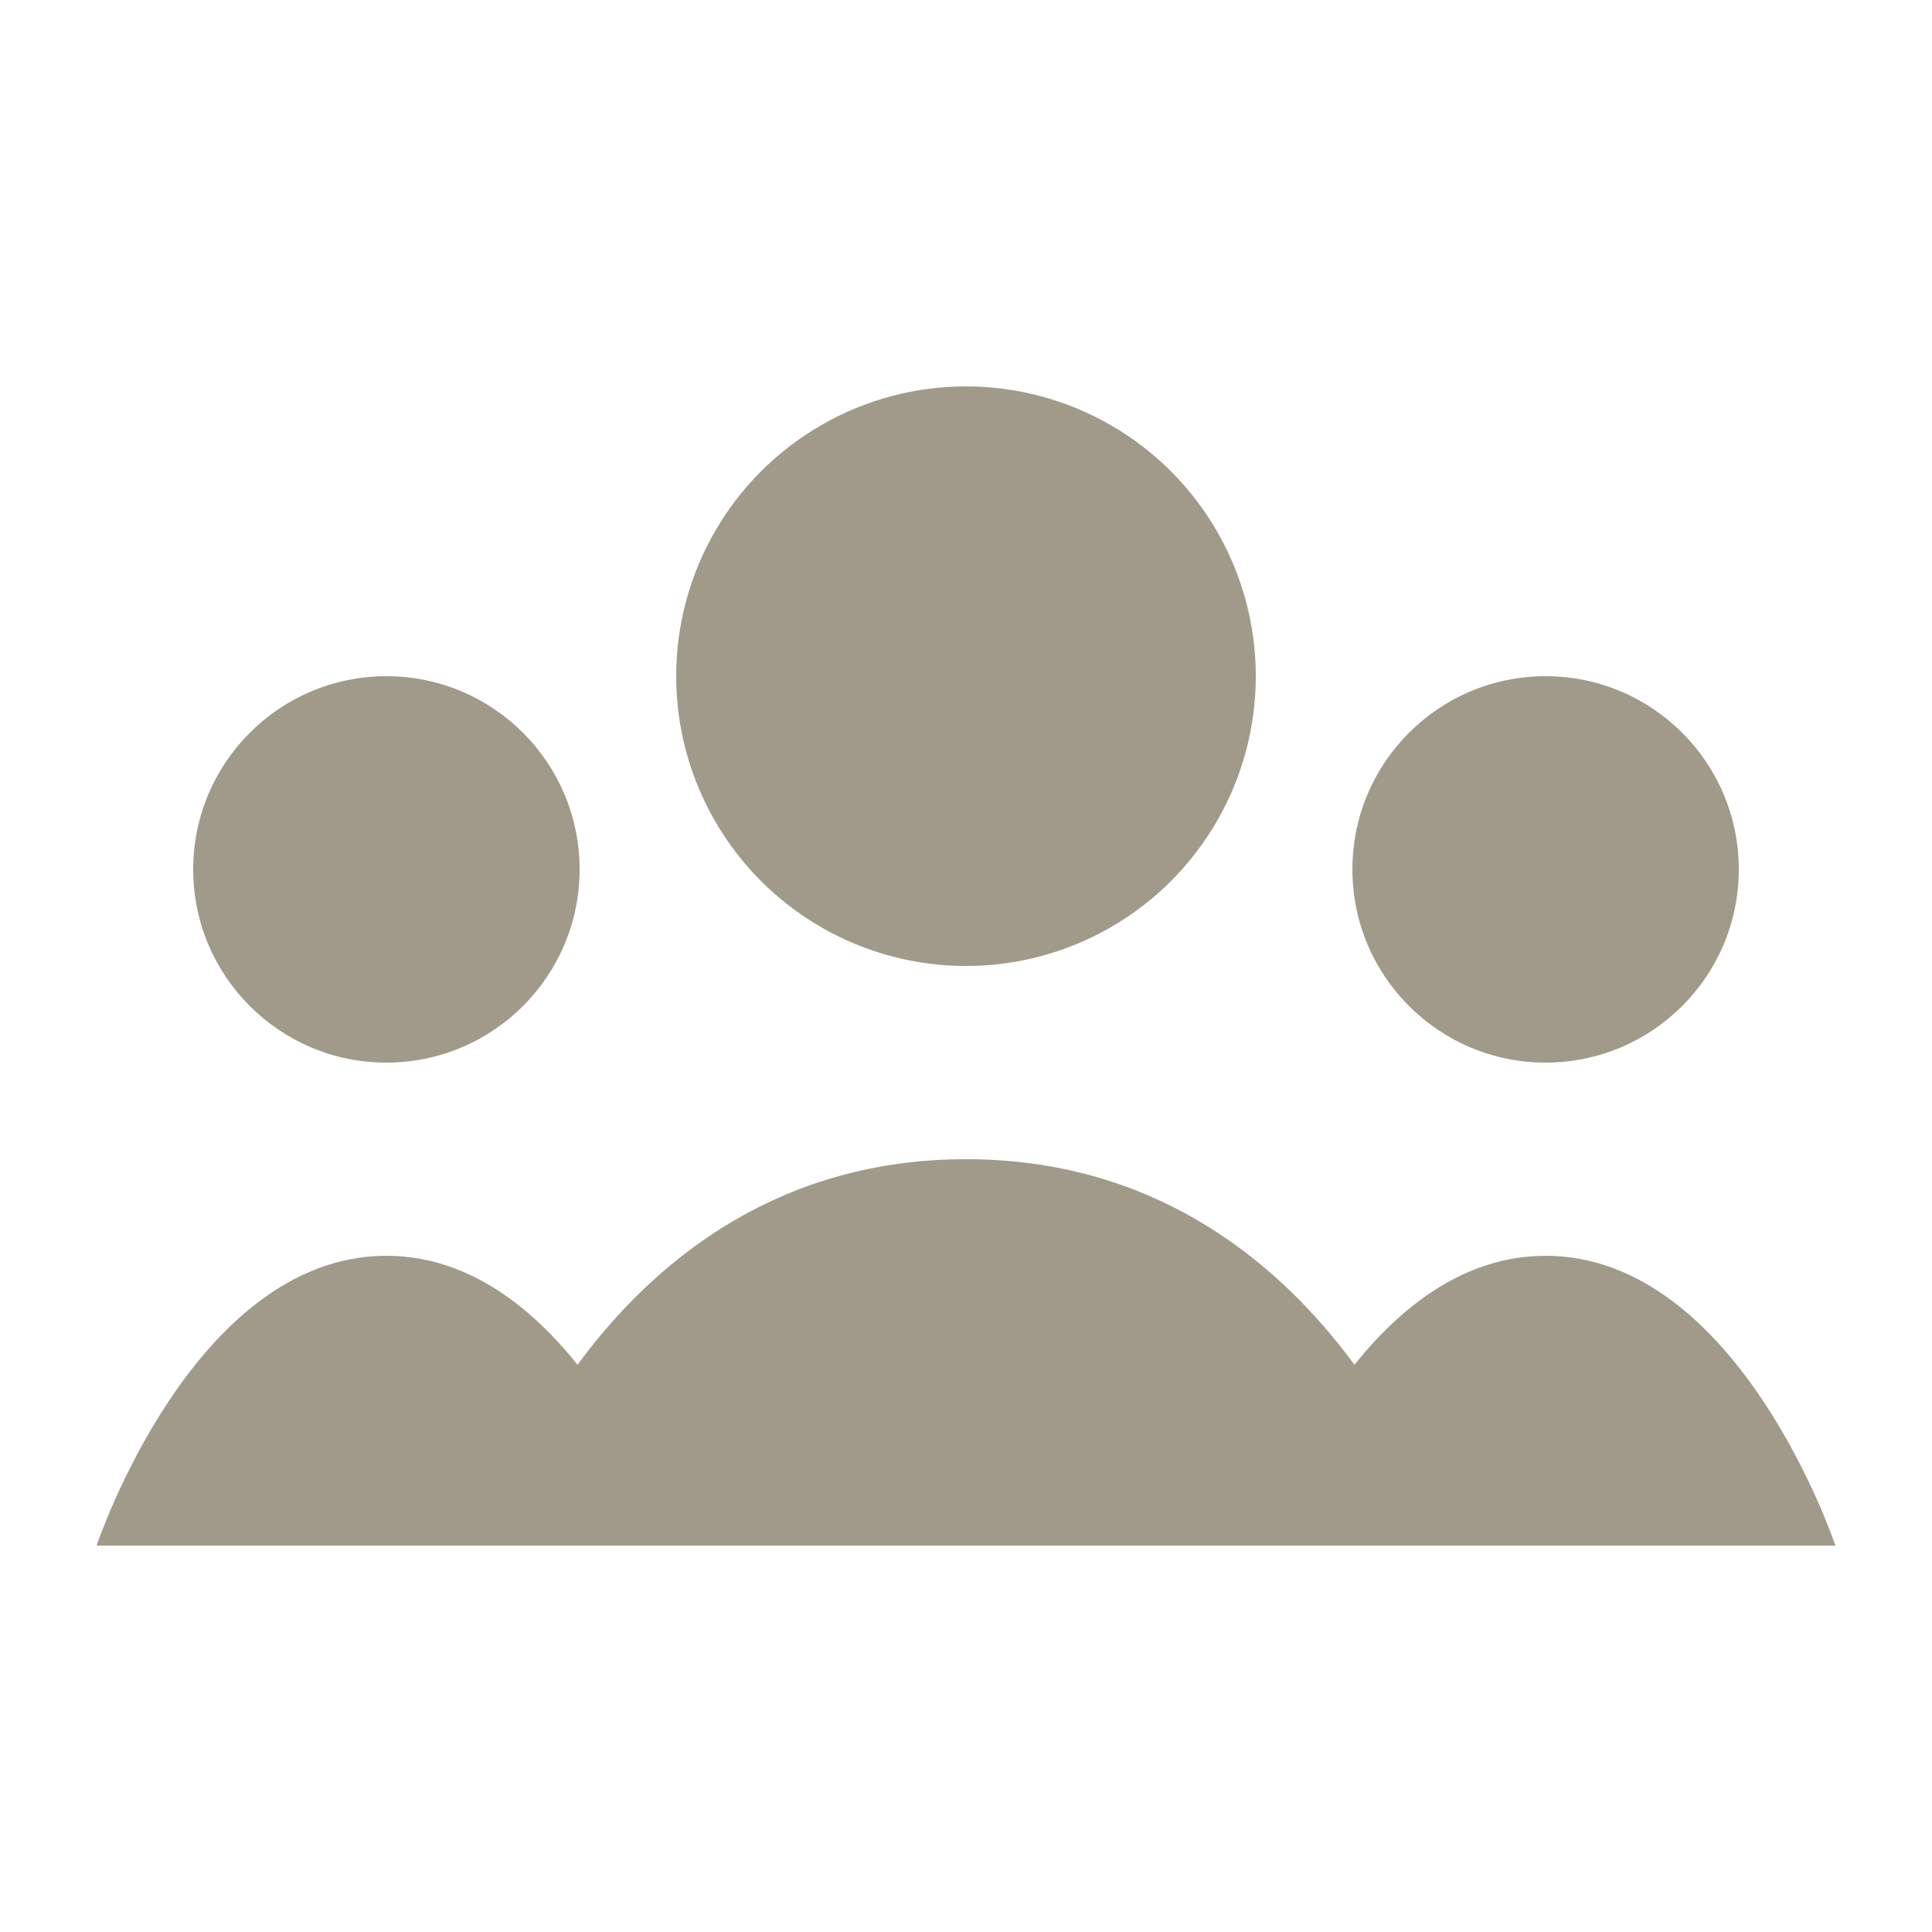
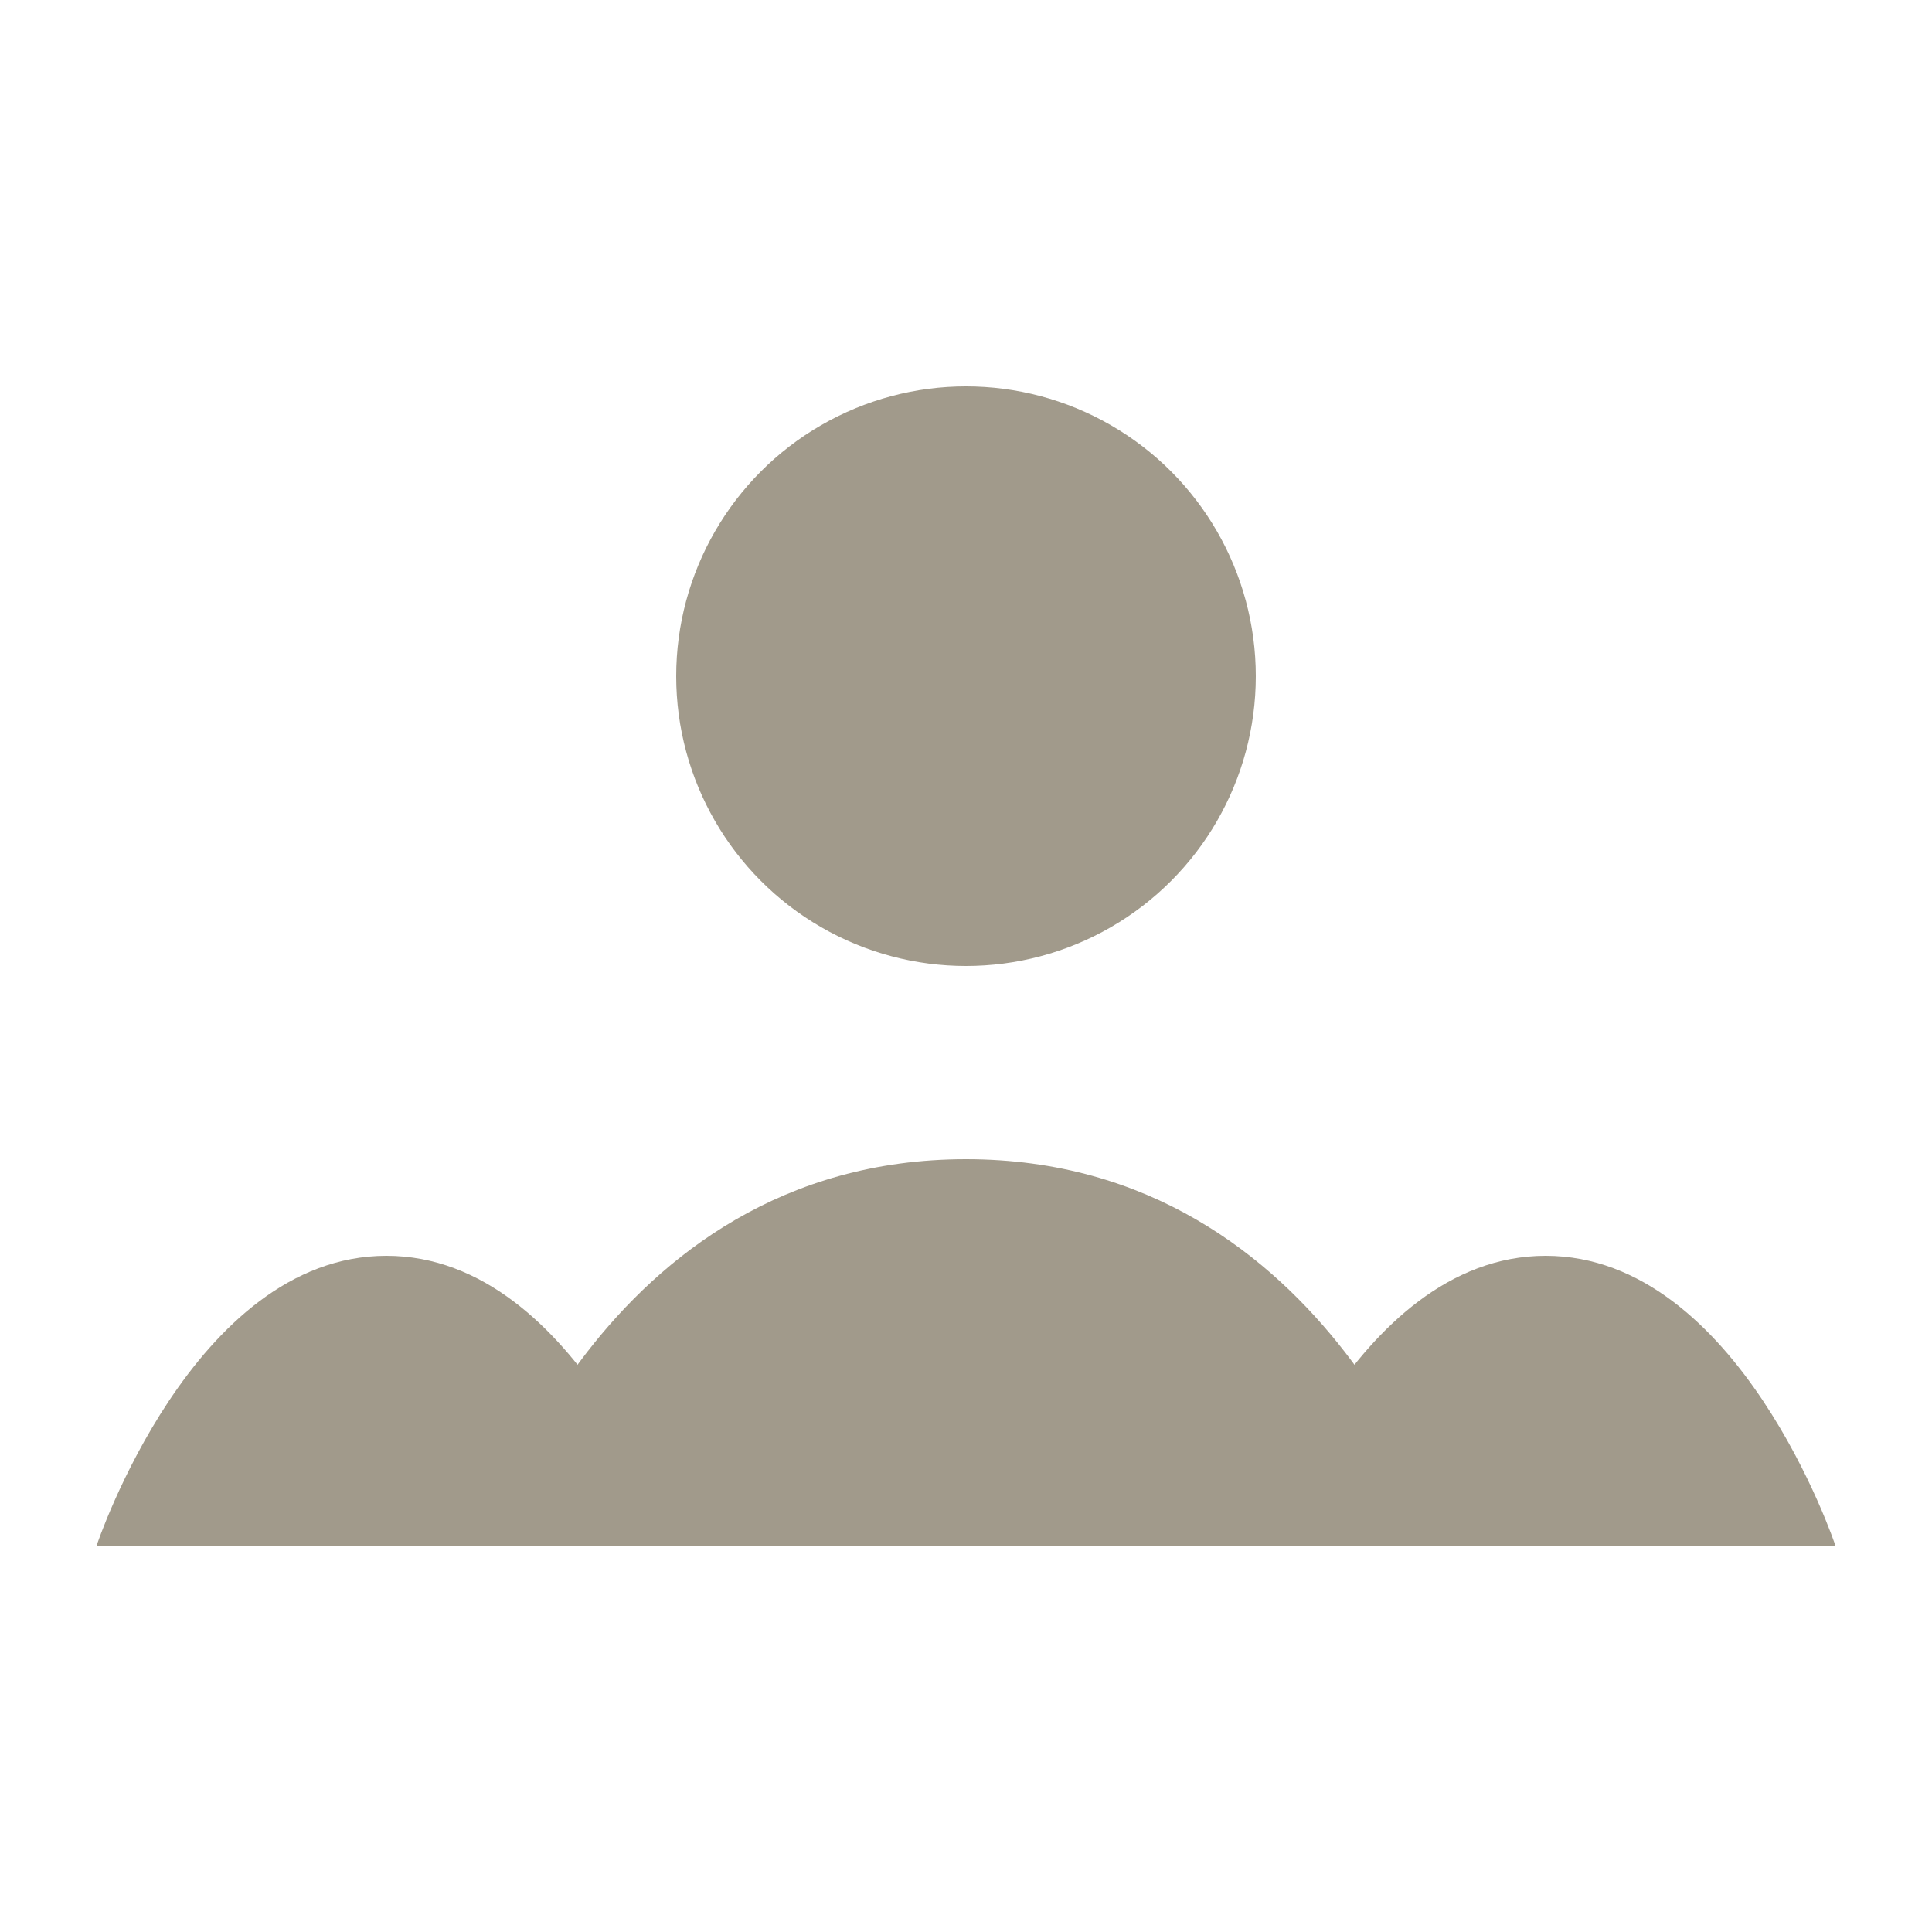
<svg xmlns="http://www.w3.org/2000/svg" viewBox="0 0 20 20">
  <circle cx="10" cy="7" r="3" fill="#A19A8B" />
  <path d="m5 16h10s-1.2-4-5-4-5 4-5 4z" fill="#A19A8B" />
-   <circle cx="16" cy="9" r="2" fill="#A19A8B" />
  <path d="m19 16s-1-3-3-3-3 3-3 3h6z" fill="#A19A8B" />
-   <circle cx="4" cy="9" r="2" fill="#A19A8B" />
  <path d="m7 16s-1-3-3-3-3 3-3 3h6z" fill="#A19A8B" />
</svg>